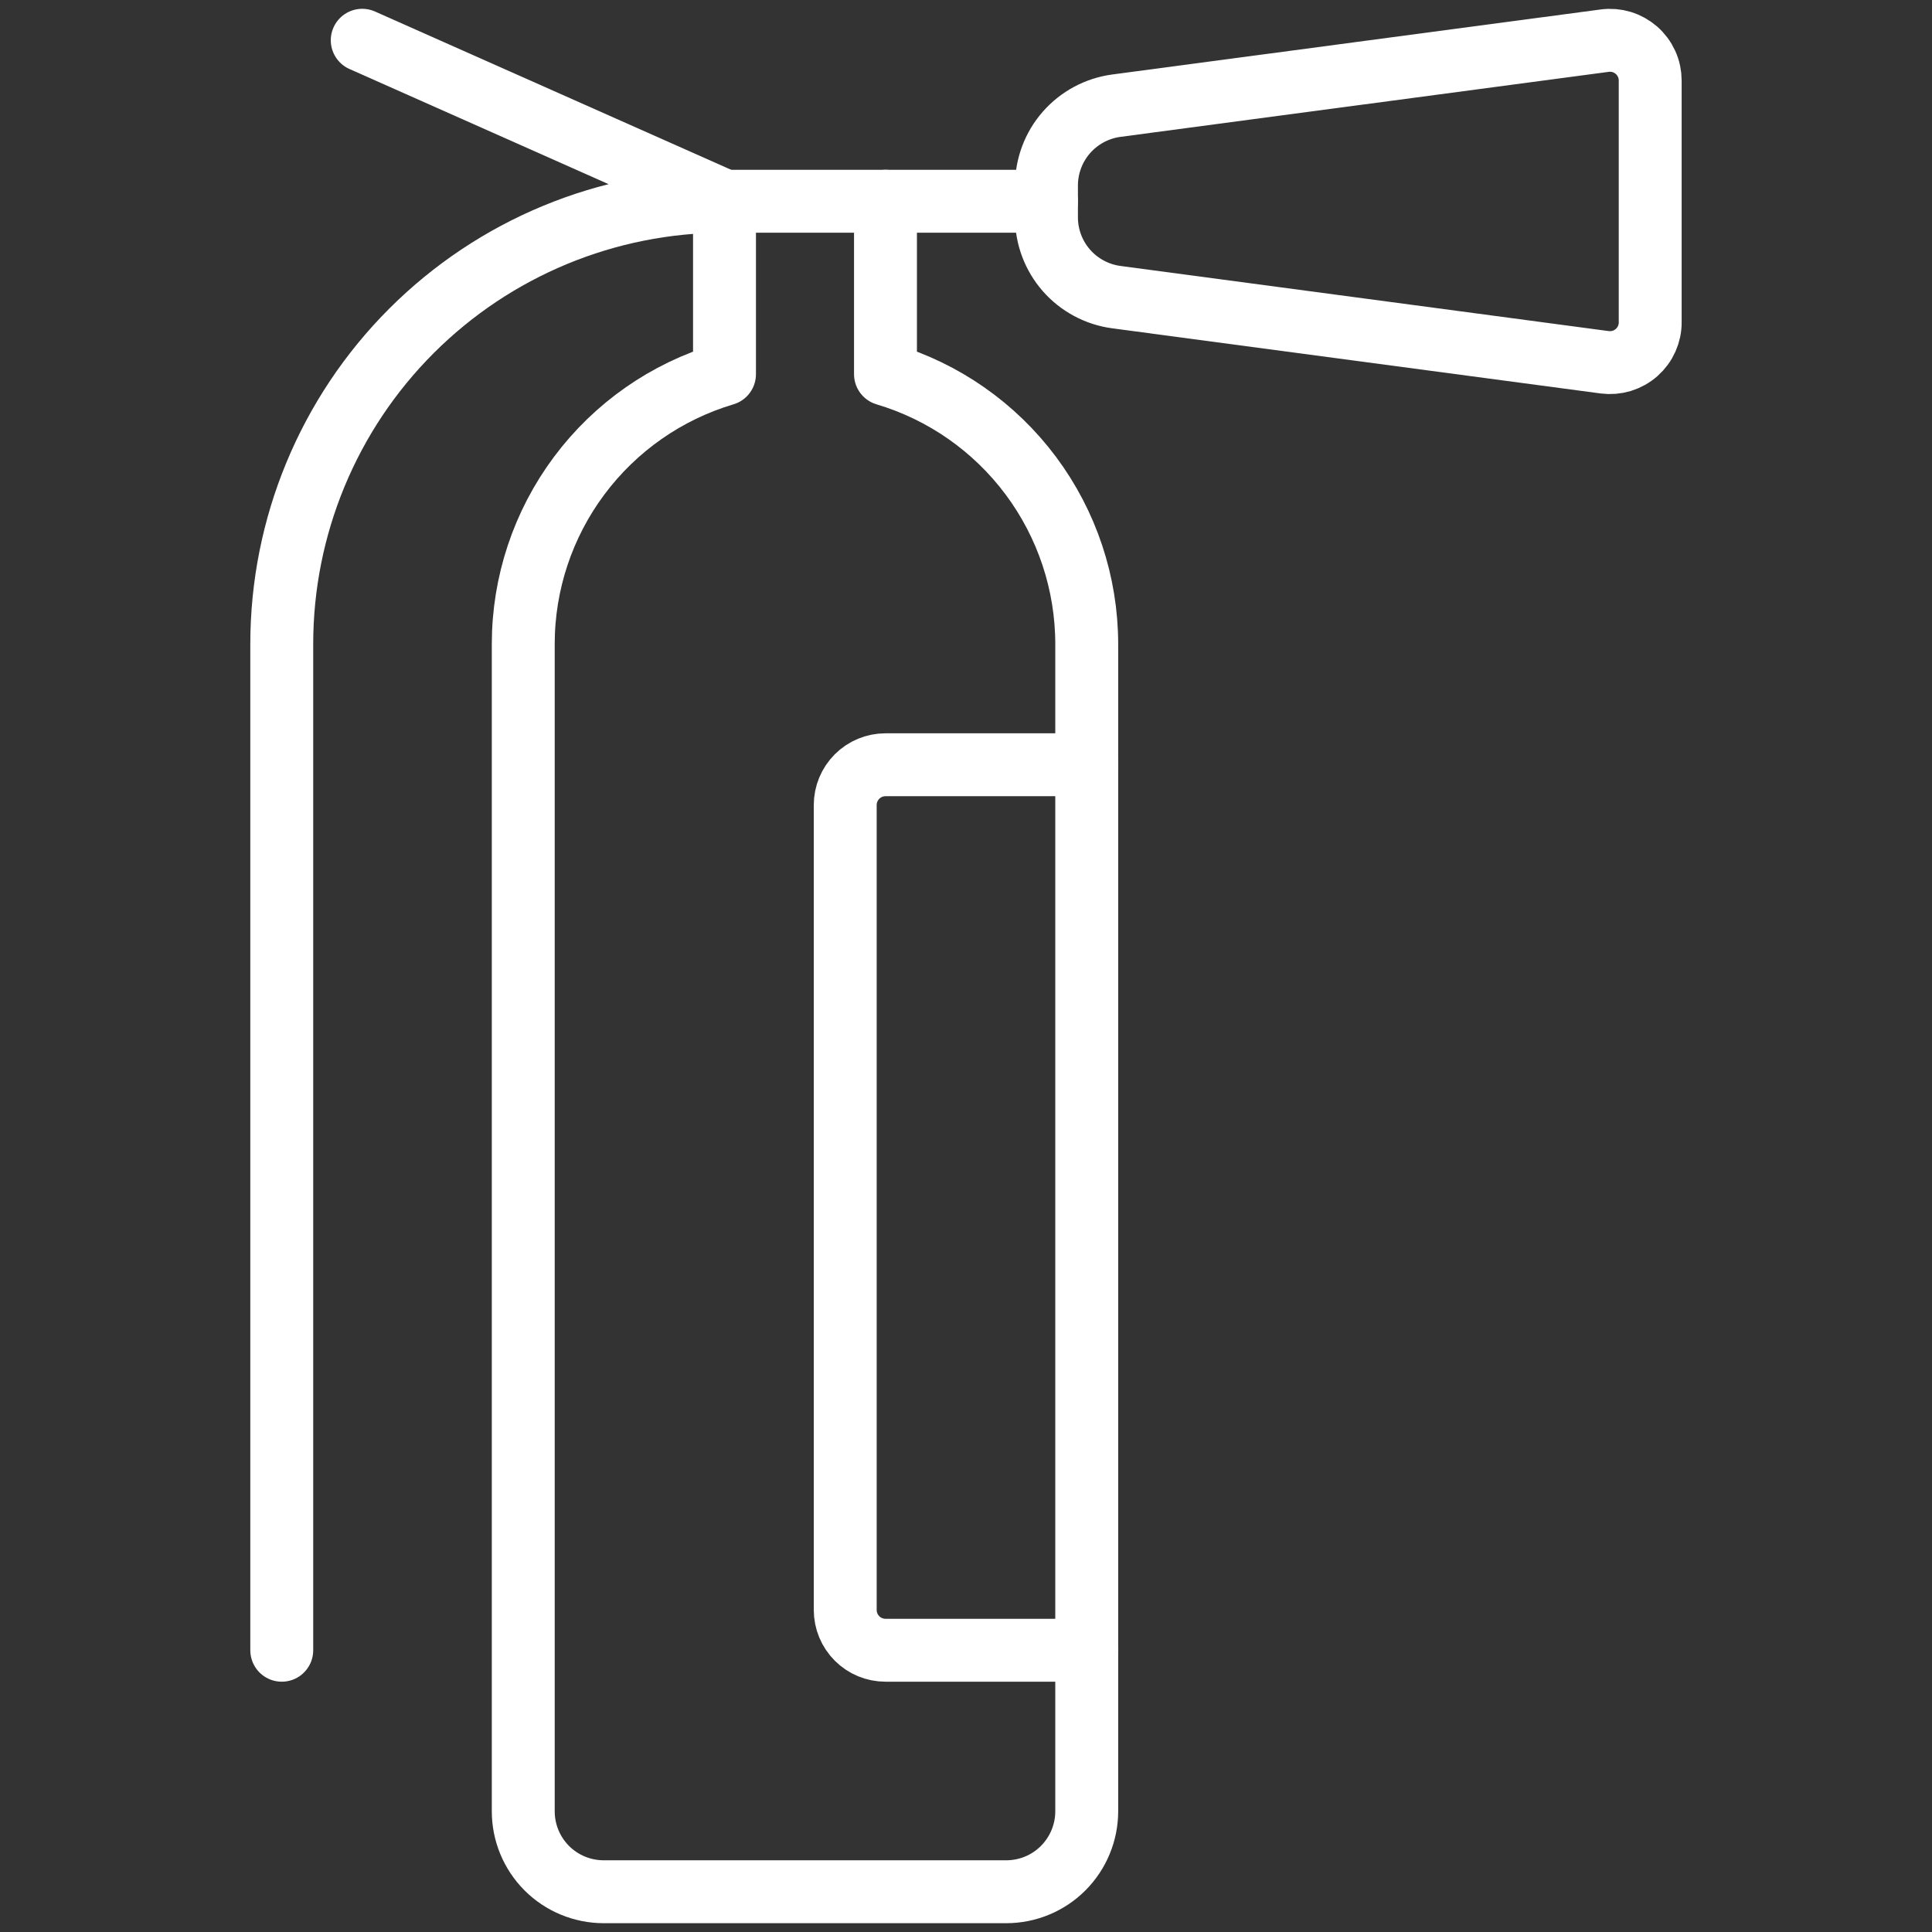
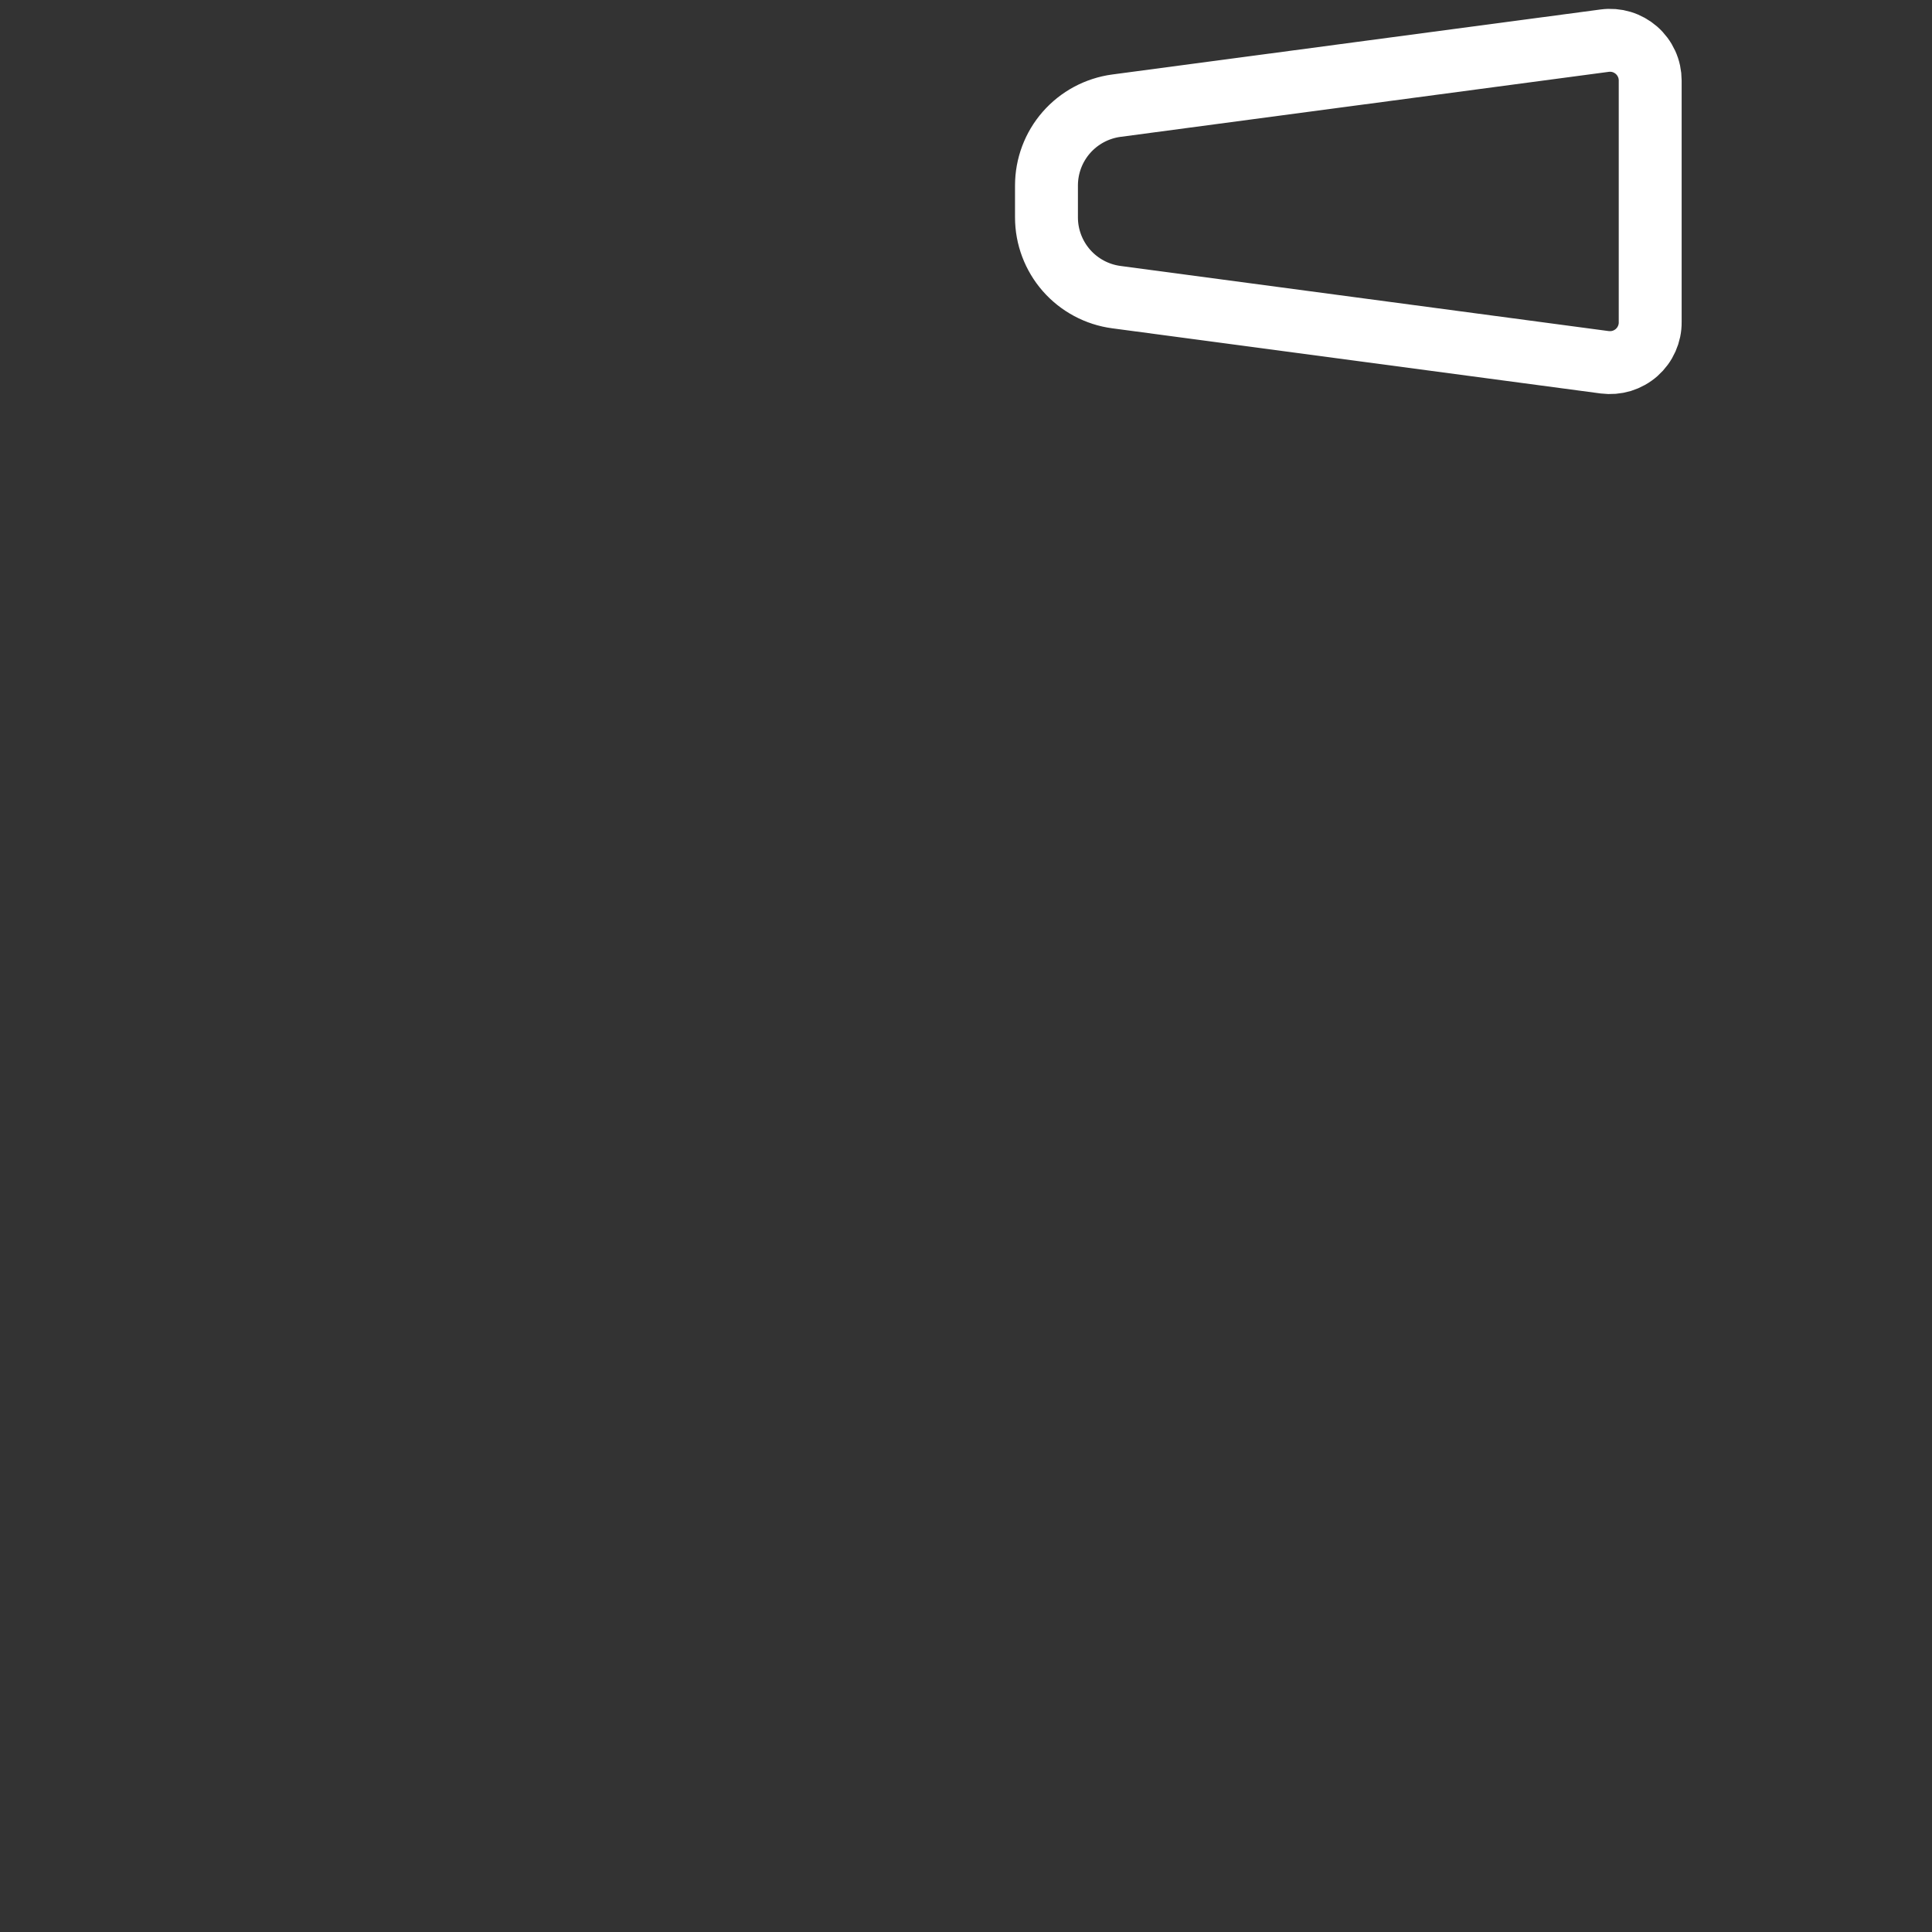
<svg xmlns="http://www.w3.org/2000/svg" width="43" height="43" viewBox="0 0 43 43" fill="none">
  <rect x="0" y="0" width="43" height="43" fill="#333333" stroke="none" />
-   <path d="M19.708 8.328V4.479H16.125V8.328C14.831 8.713 13.697 9.506 12.89 10.588C12.083 11.67 11.646 12.984 11.646 14.333V40.313C11.646 40.788 11.834 41.243 12.17 41.58C12.506 41.916 12.962 42.104 13.437 42.104H22.395C22.871 42.104 23.326 41.916 23.662 41.58C23.998 41.243 24.187 40.788 24.187 40.313V14.333C24.186 12.984 23.75 11.67 22.943 10.588C22.136 9.506 21.002 8.713 19.708 8.328V8.328Z" stroke="white" stroke-width="1.4" stroke-linecap="round" stroke-linejoin="round" />
-   <path d="M8.062 0.896L16.125 4.479C13.511 4.479 11.005 5.517 9.157 7.365C7.309 9.213 6.271 11.72 6.271 14.333V36.729" stroke="white" stroke-width="1.4" stroke-linecap="round" stroke-linejoin="round" />
  <path d="M35.714 0.905C35.841 0.888 35.969 0.898 36.092 0.935C36.214 0.972 36.326 1.035 36.422 1.118C36.518 1.202 36.595 1.306 36.648 1.422C36.701 1.538 36.728 1.664 36.728 1.792V7.167C36.73 7.295 36.703 7.422 36.651 7.539C36.599 7.656 36.522 7.761 36.426 7.846C36.33 7.931 36.216 7.994 36.094 8.032C35.971 8.069 35.842 8.079 35.714 8.063L24.846 6.613C24.416 6.556 24.021 6.344 23.735 6.018C23.449 5.691 23.291 5.272 23.291 4.838V4.13C23.291 3.695 23.448 3.276 23.734 2.949C24.02 2.622 24.416 2.41 24.846 2.352L35.714 0.905Z" stroke="white" stroke-width="1.4" stroke-linecap="round" stroke-linejoin="round" />
-   <path d="M19.708 4.479H23.291" stroke="white" stroke-width="1.4" stroke-linecap="round" stroke-linejoin="round" />
-   <path d="M24.188 36.729H19.708C19.471 36.729 19.243 36.635 19.075 36.467C18.907 36.299 18.812 36.071 18.812 35.833V17.917C18.812 17.679 18.907 17.451 19.075 17.283C19.243 17.115 19.471 17.021 19.708 17.021H24.188" stroke="white" stroke-width="1.4" stroke-linecap="round" stroke-linejoin="round" />
</svg>